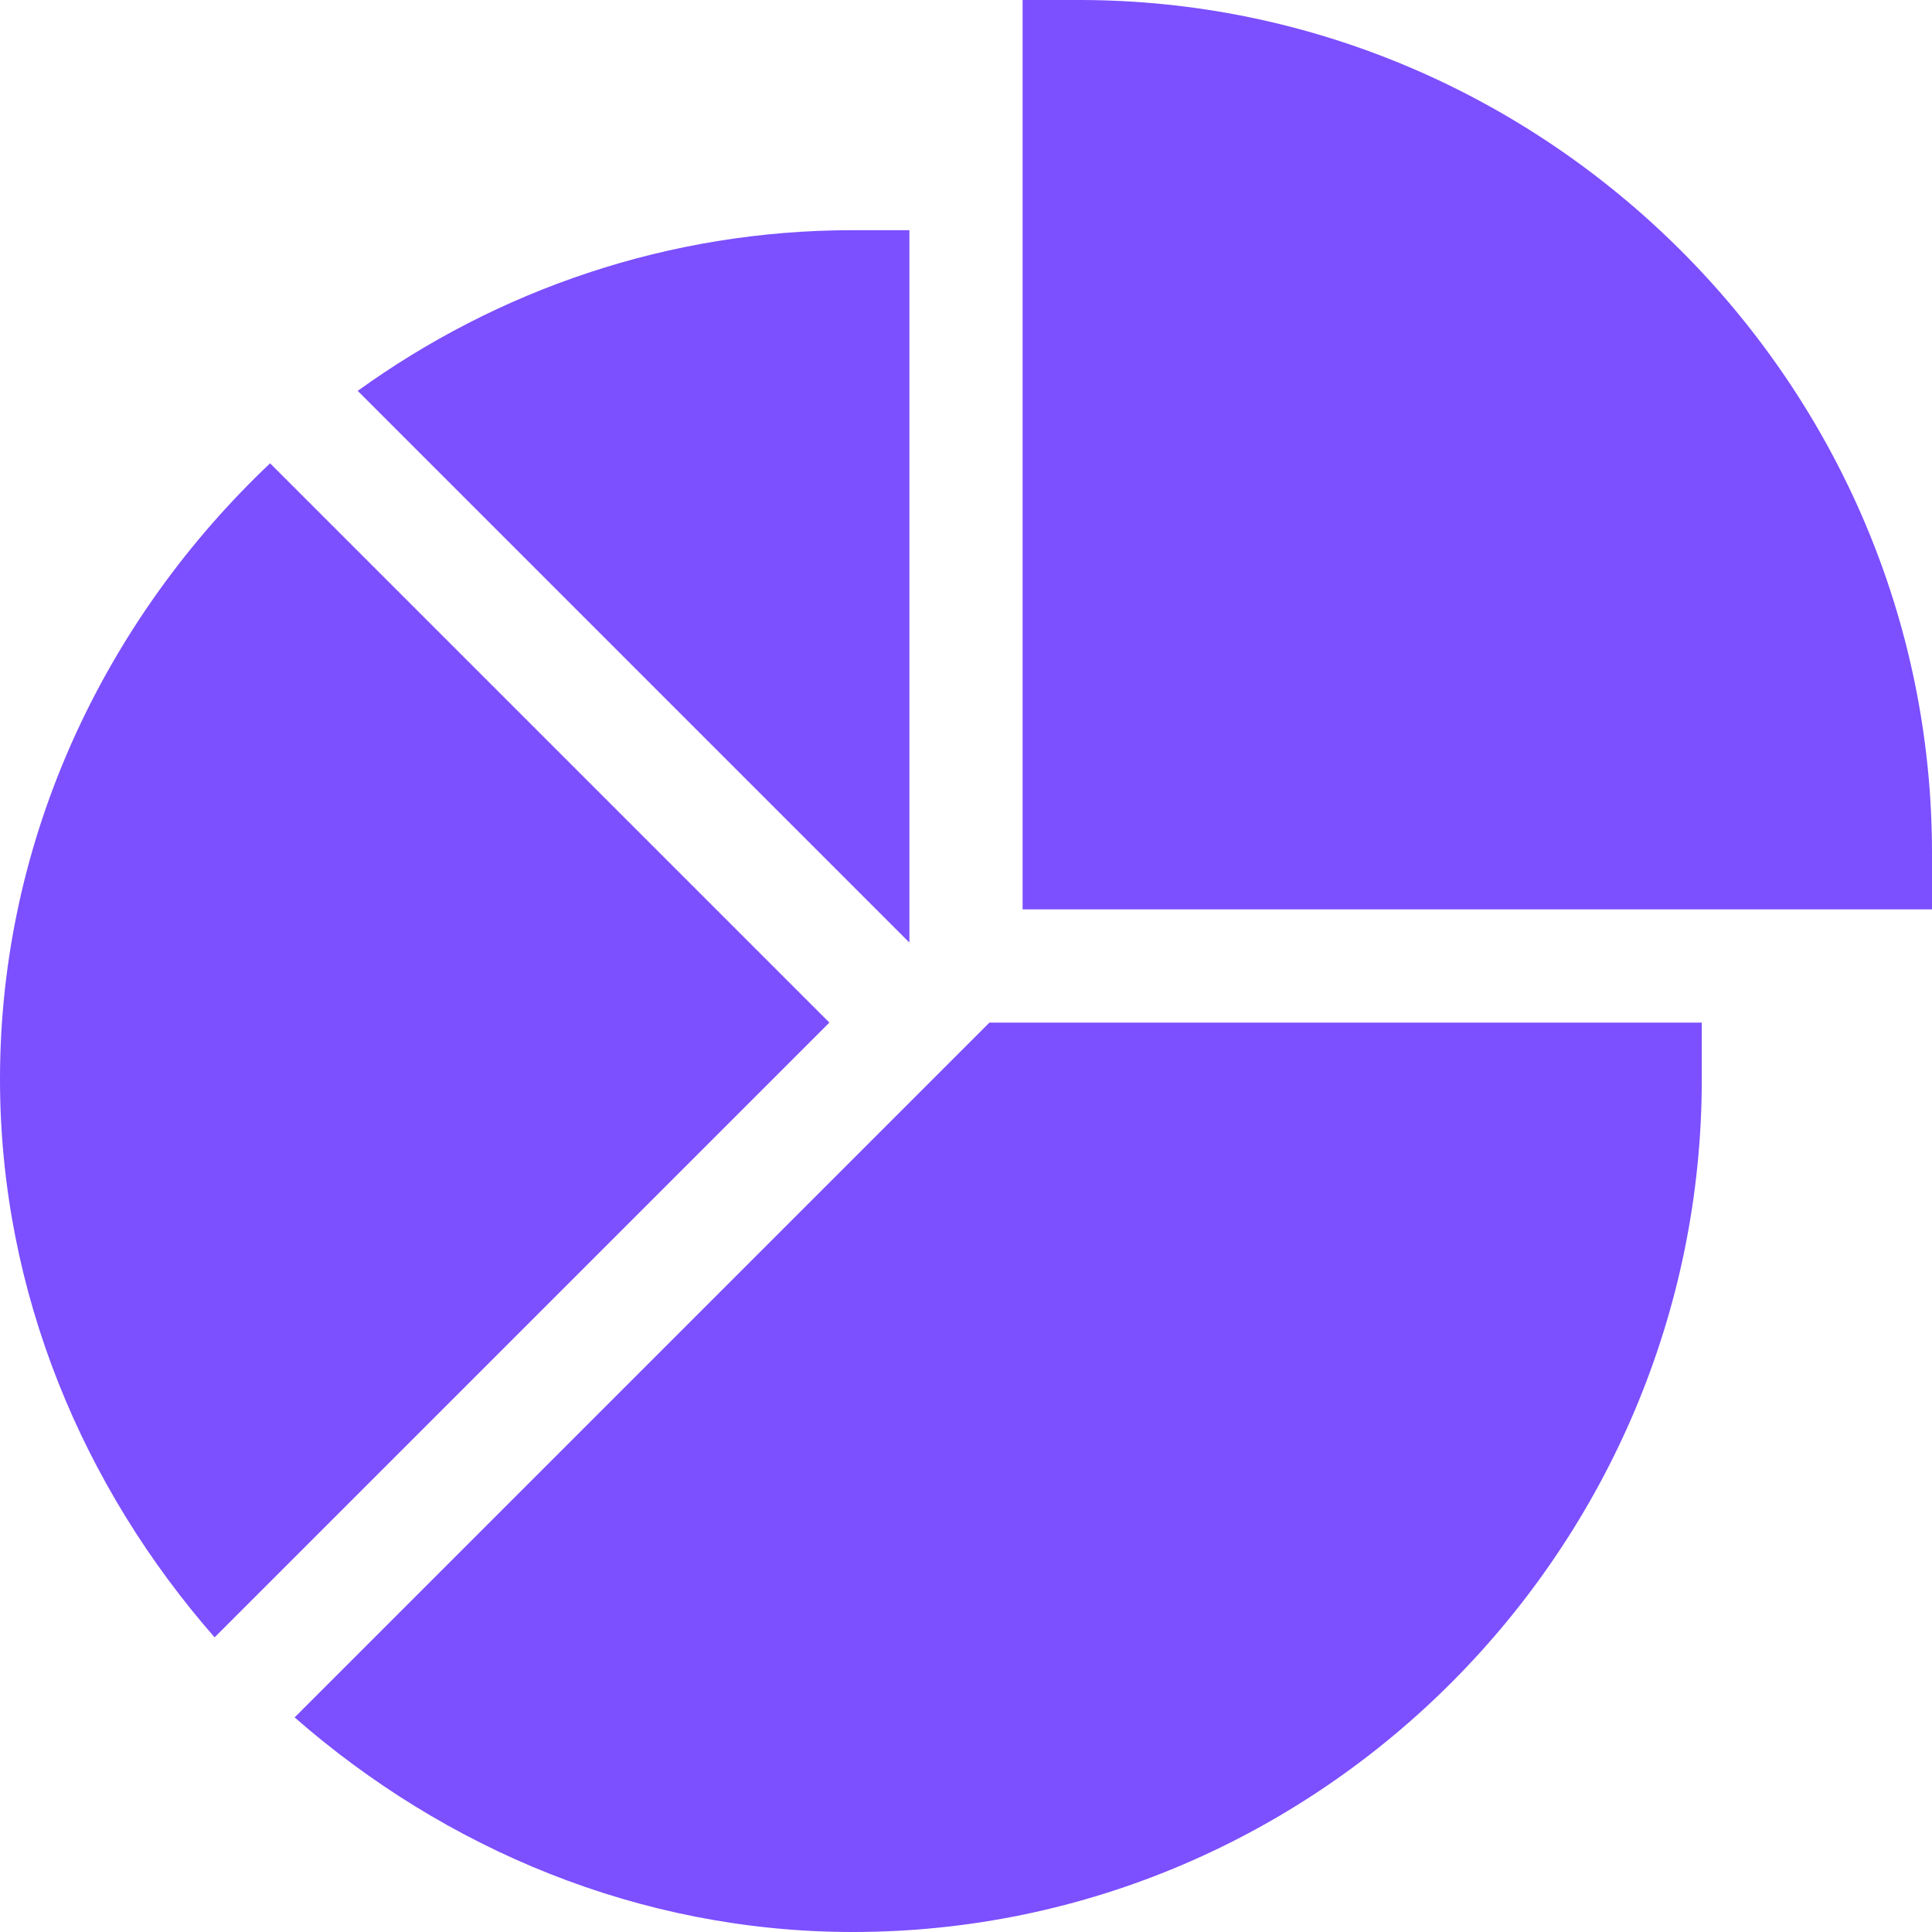
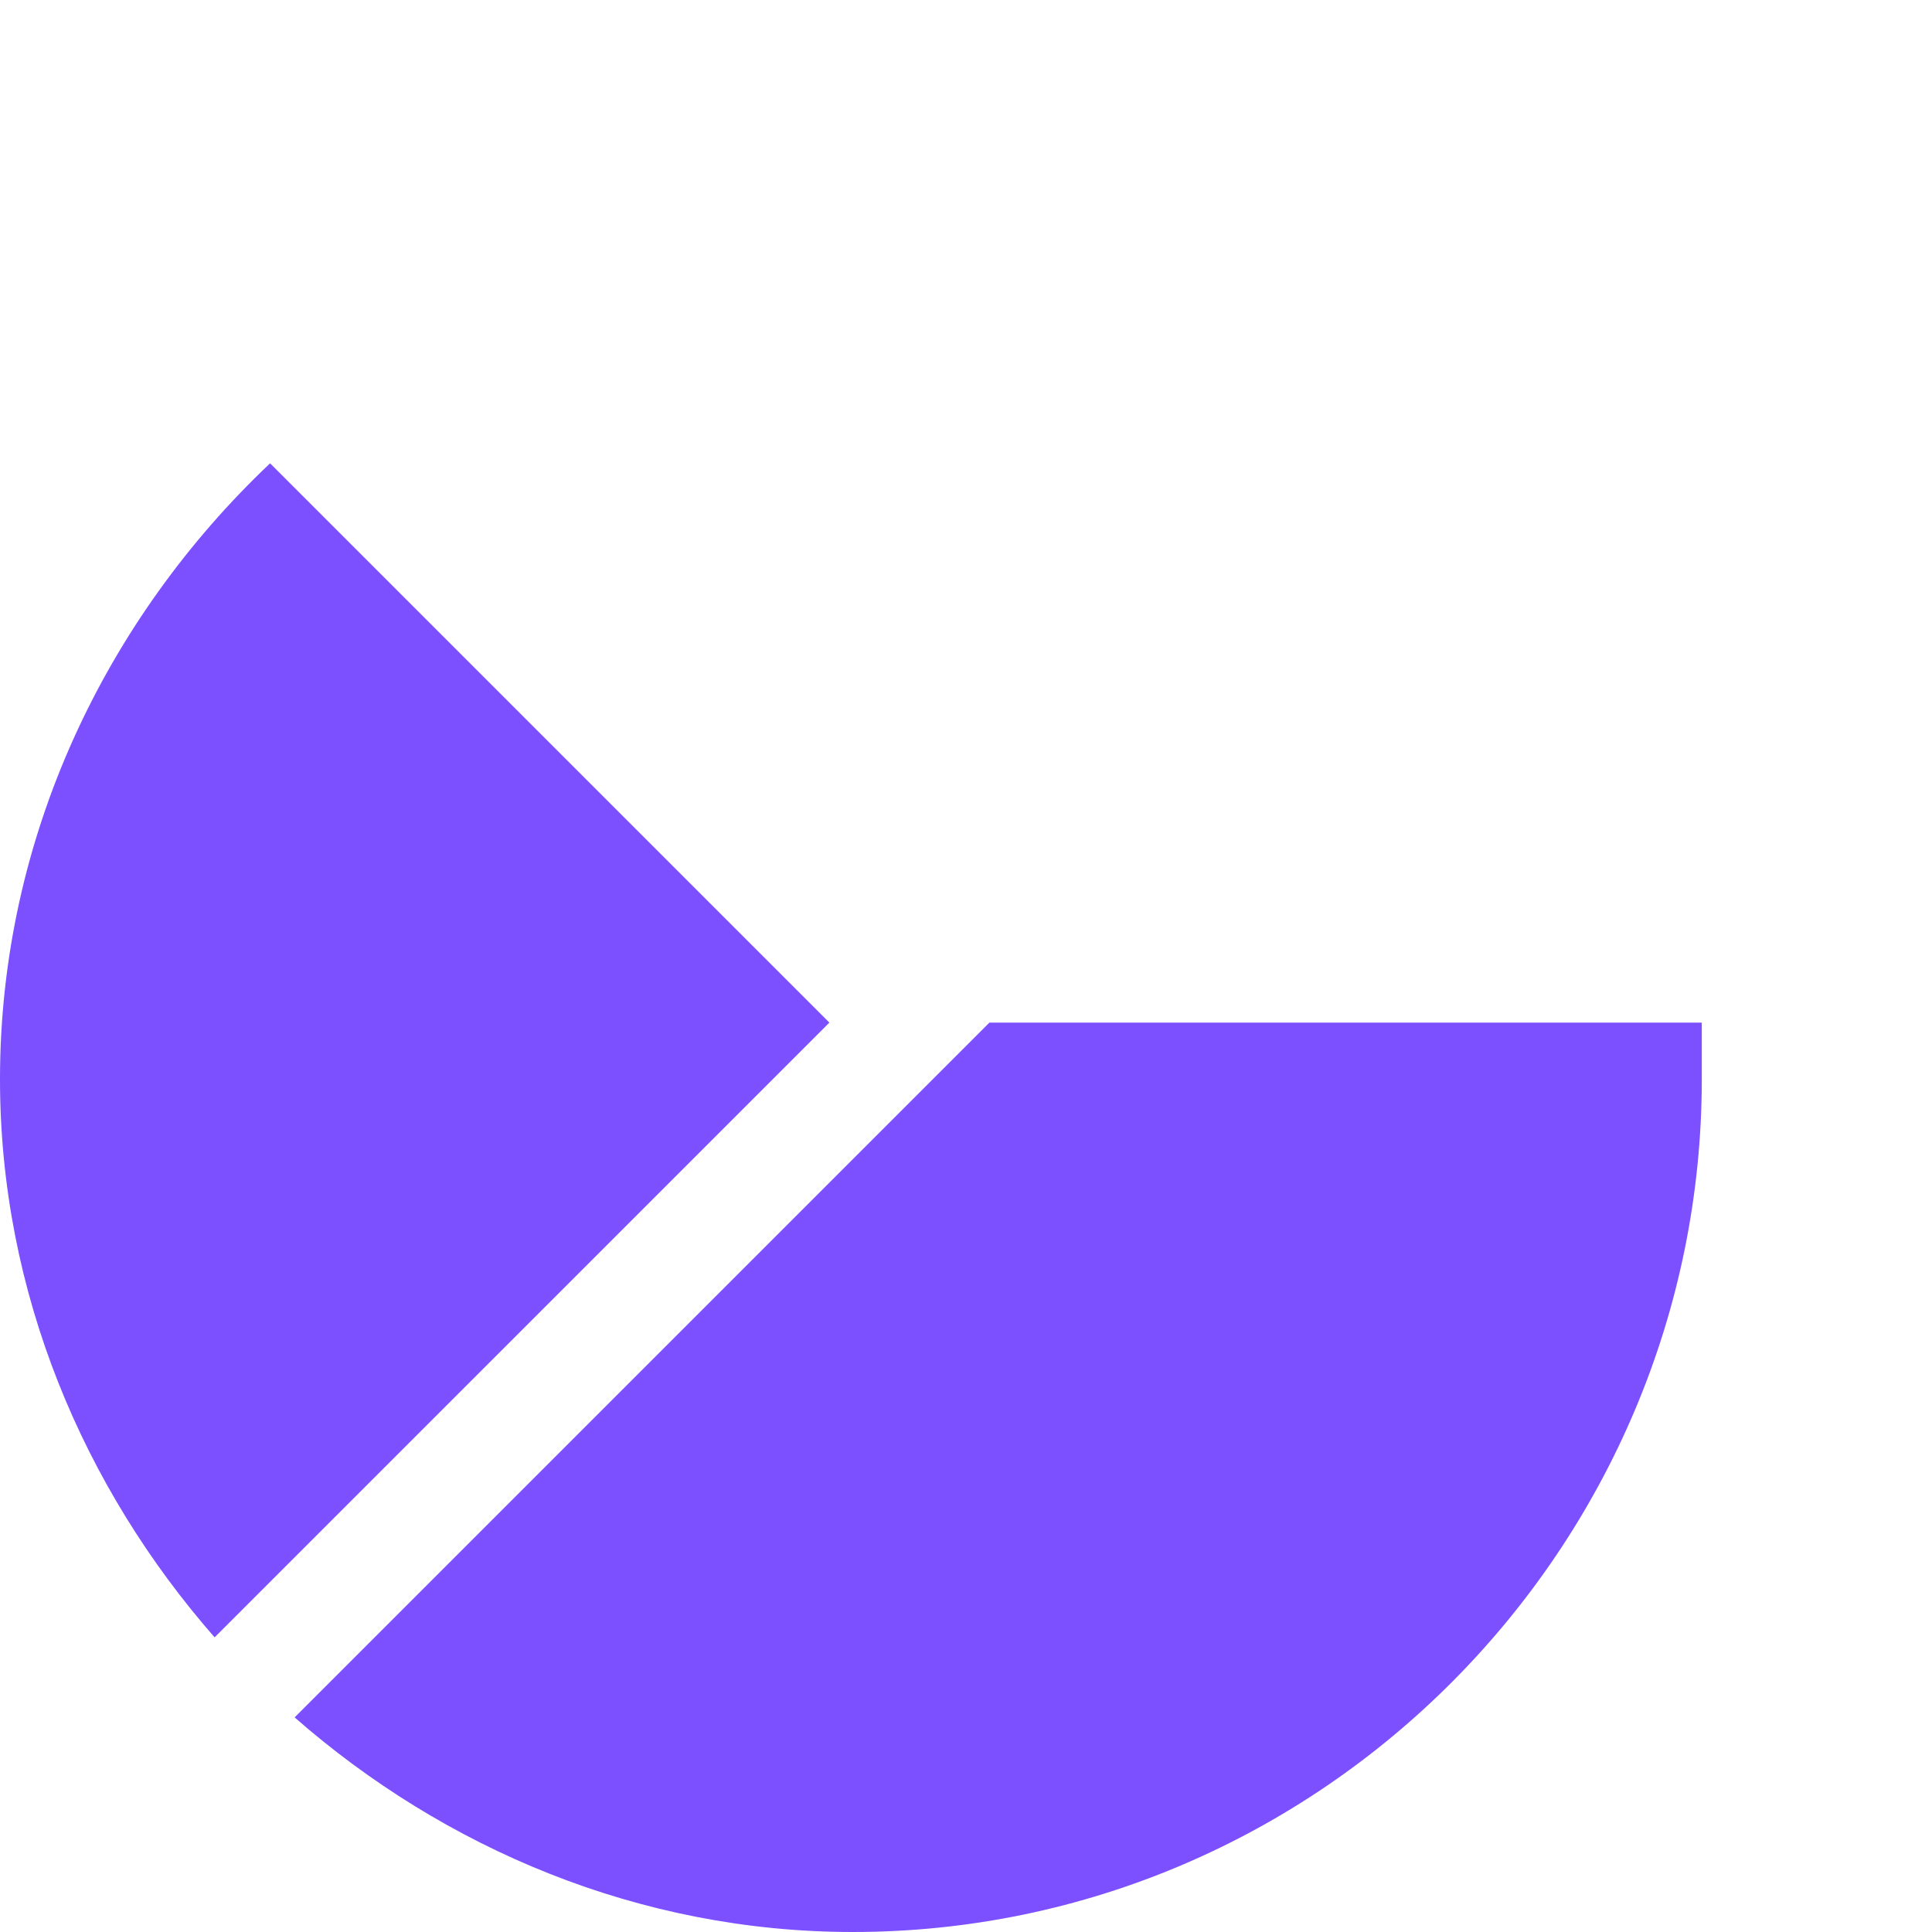
<svg xmlns="http://www.w3.org/2000/svg" width="64" height="64" viewBox="0 0 64 64" fill="none">
  <g clip-path="url(#clip0_633_886)">
-     <path d="M35.75 0H33.875V30.125H64V28.25C64 12.741 51.259 0 35.75 0Z" fill="#7C4FFF" />
    <path d="M9.76 56.891C14.709 61.225 21.169 64 28.249 64C43.758 64 56.374 51.259 56.374 35.75V33.875H32.776L9.76 56.891Z" fill="#7C4FFF" />
-     <path d="M30.125 7.625H28.25C22.127 7.625 16.472 9.614 11.85 12.948L30.125 31.224V7.625Z" fill="#7C4FFF" />
    <path d="M8.947 15.348C3.528 20.478 0 27.716 0 35.75C0 42.831 2.775 49.29 7.109 54.239L27.474 33.875L8.947 15.348Z" fill="#7C4FFF" />
  </g>
  <defs>
    <clipPath id="clip0_633_886">
      <rect width="64" height="64" fill="white" />
    </clipPath>
  </defs>
</svg>